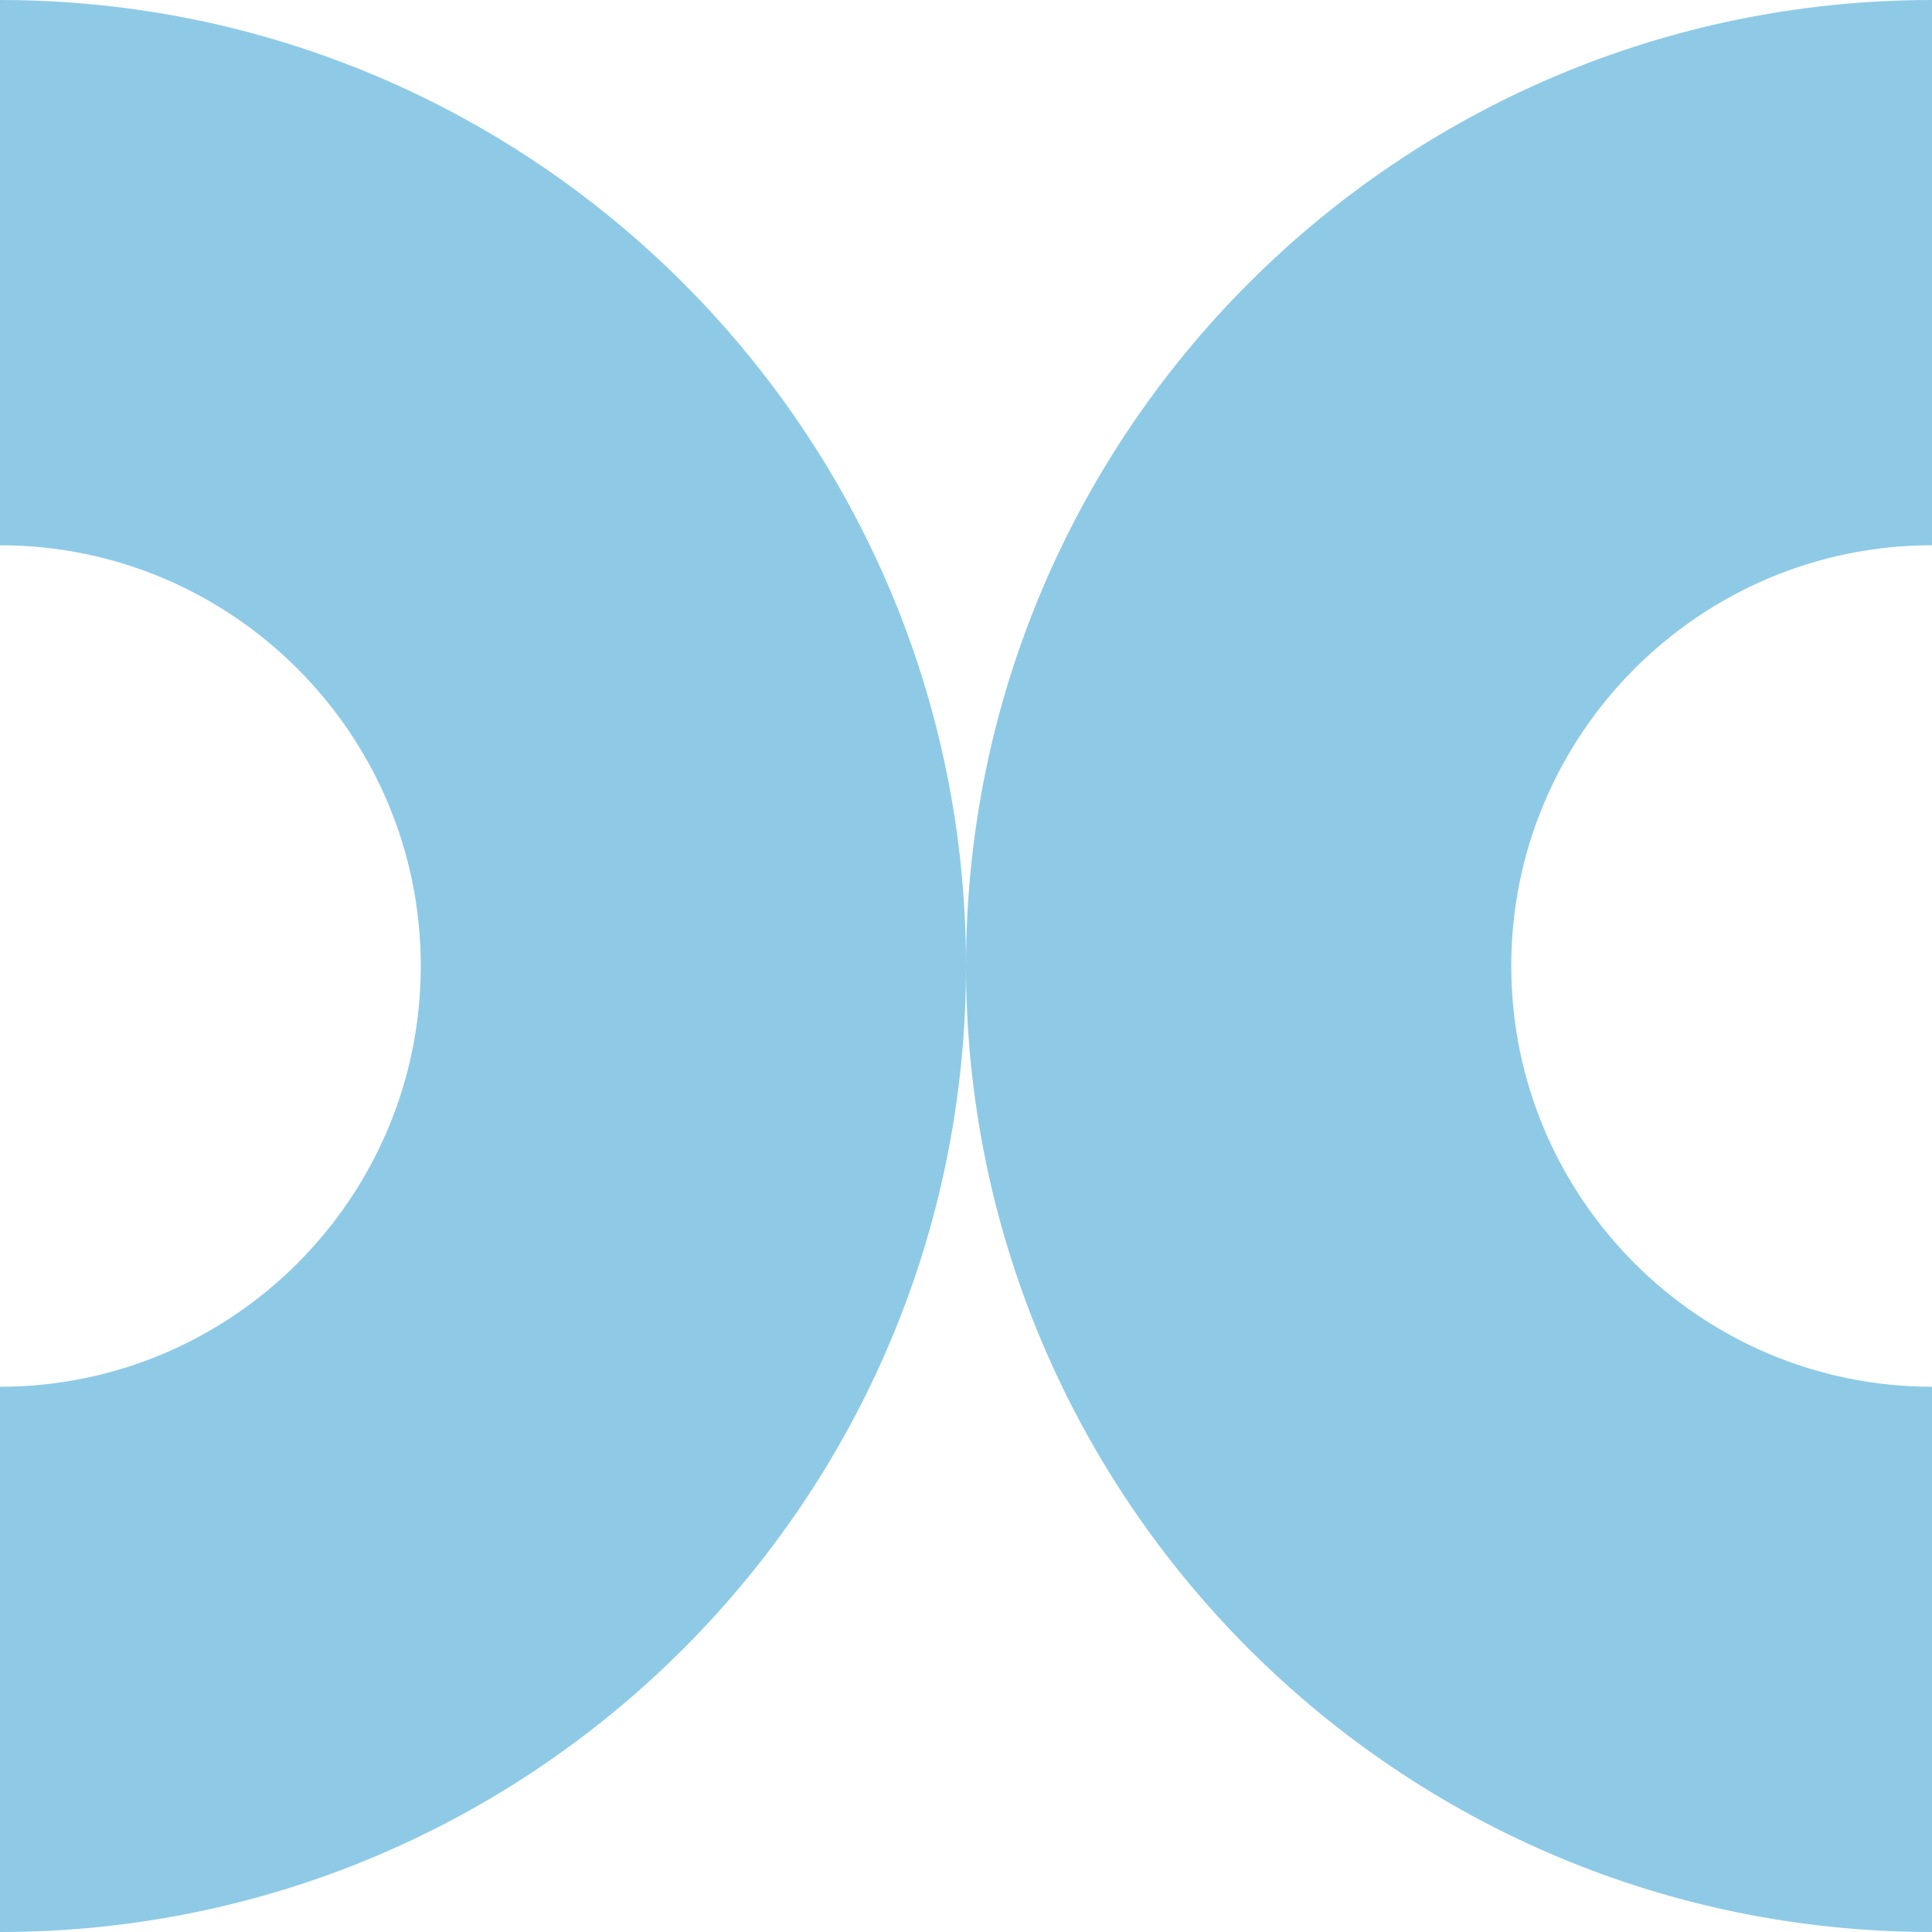
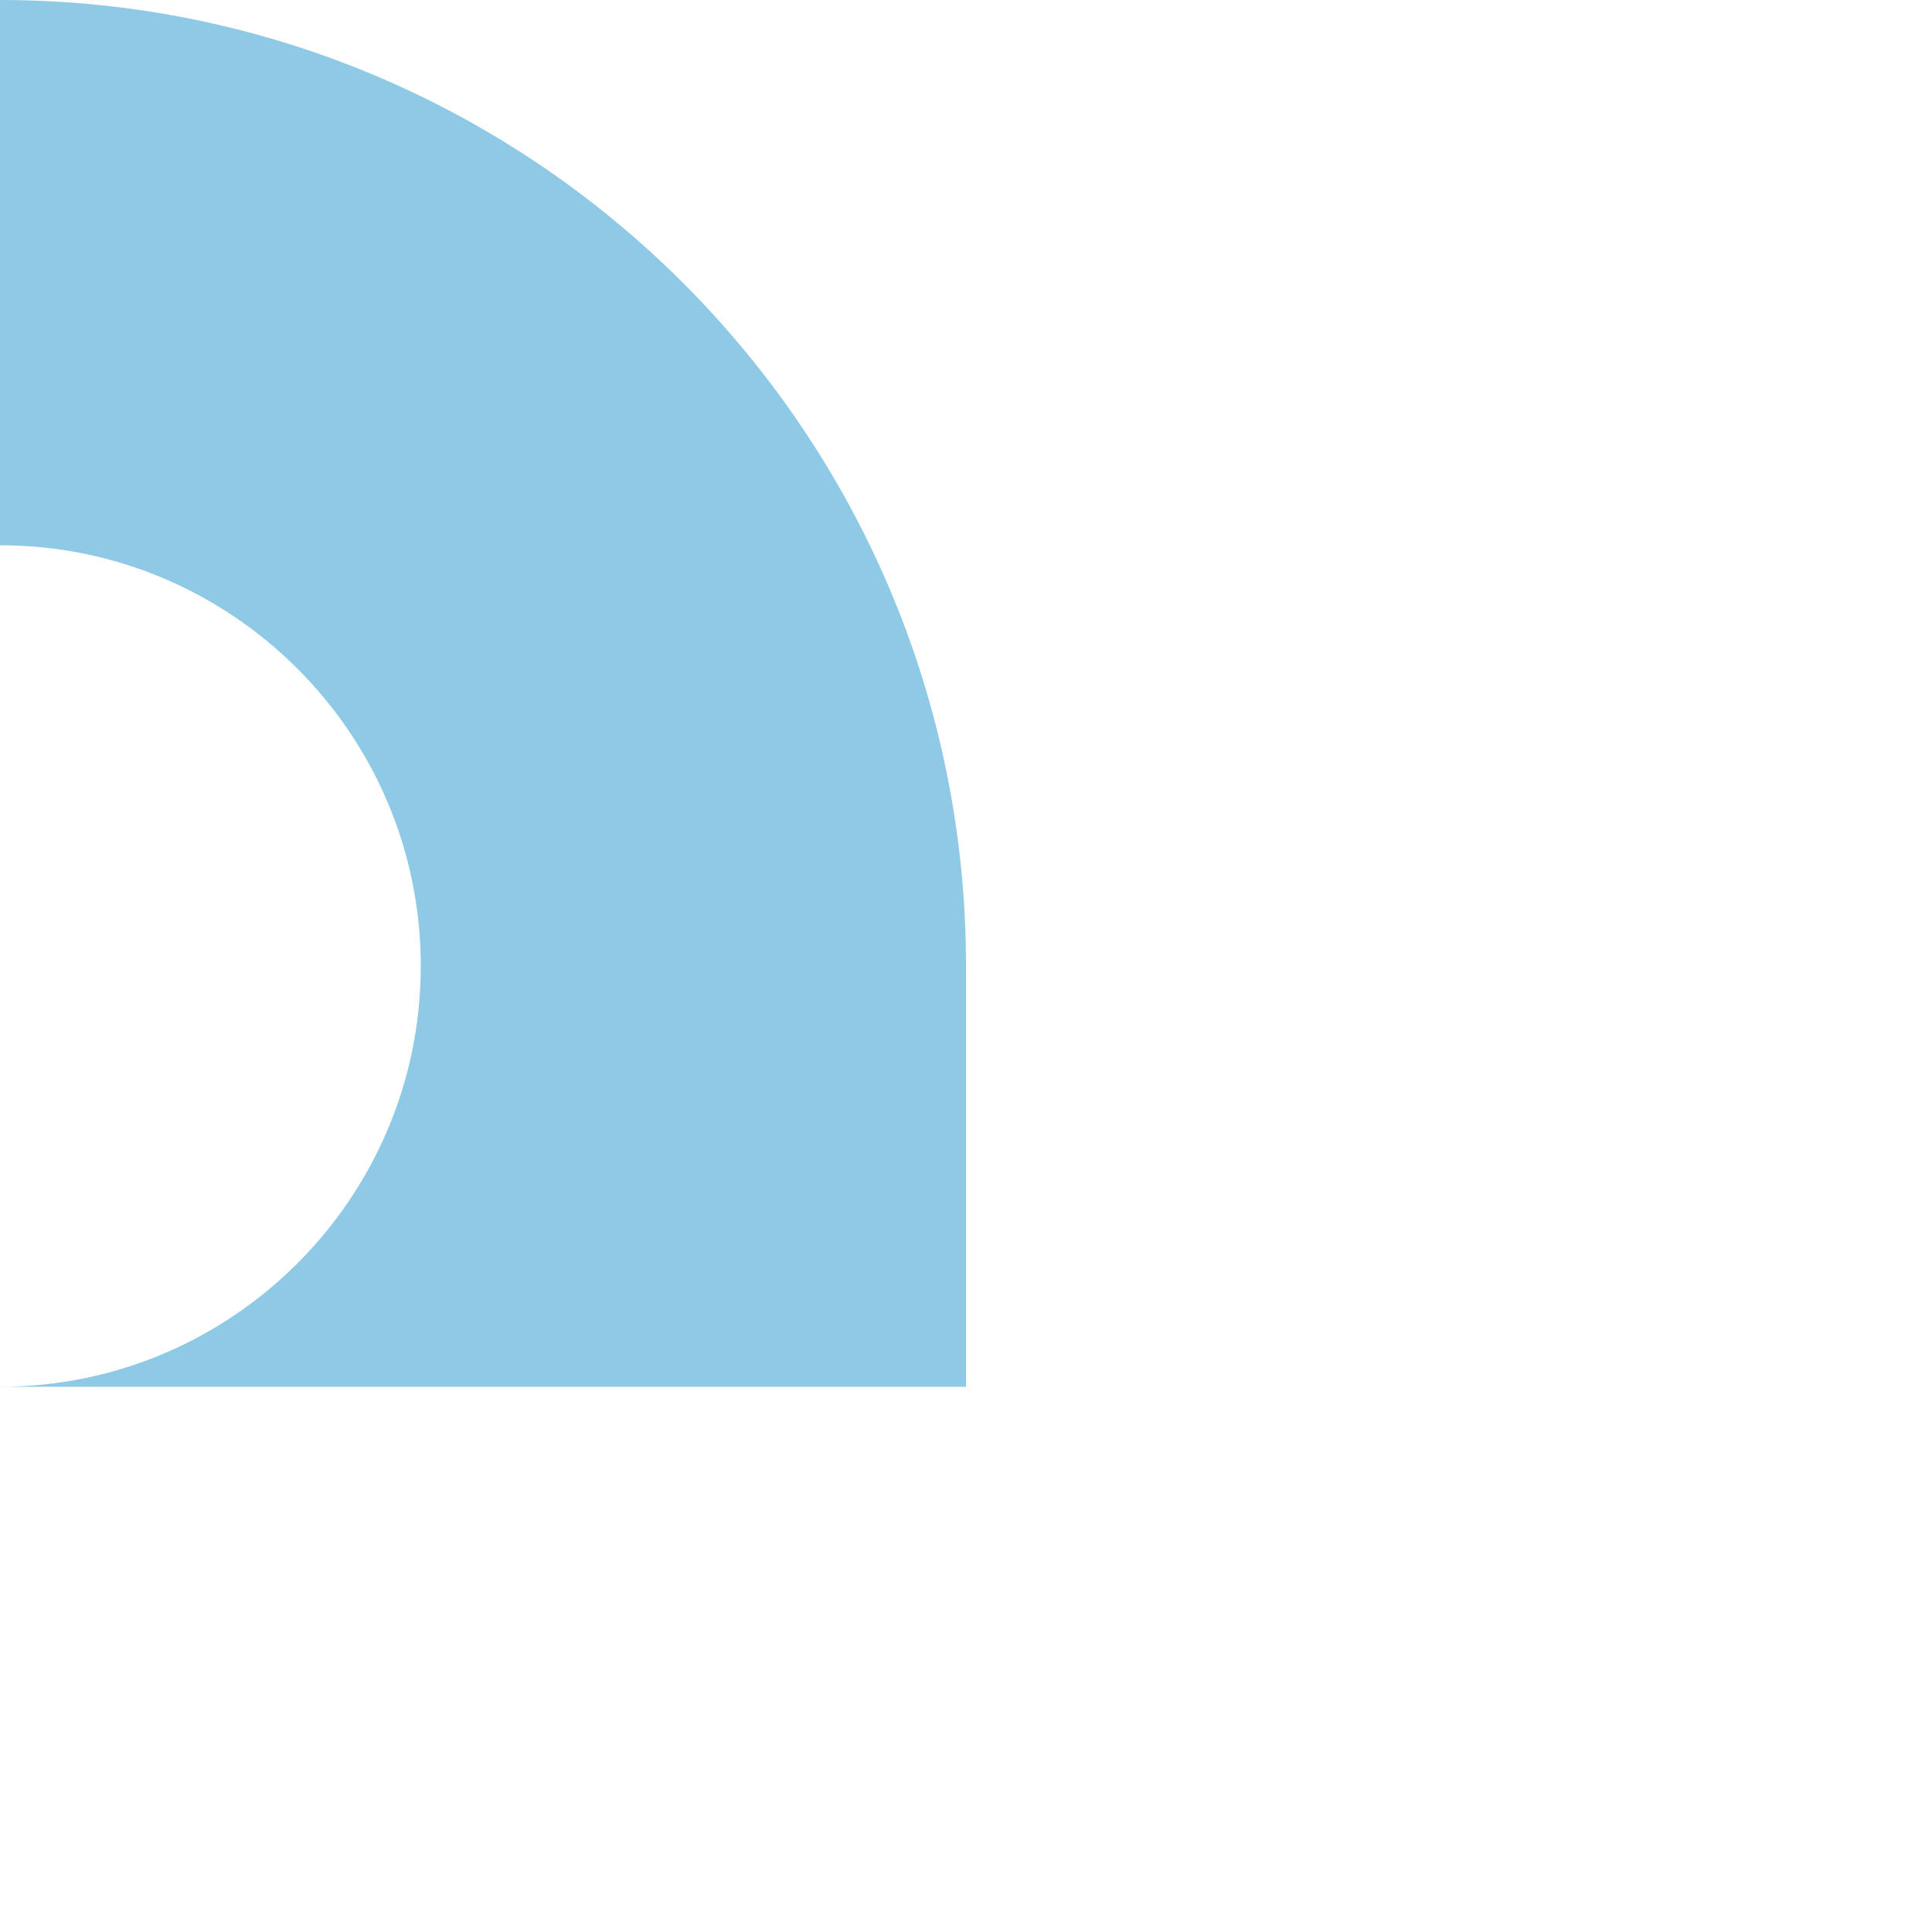
<svg xmlns="http://www.w3.org/2000/svg" width="100" height="100" viewBox="0 0 100 100" fill="none">
-   <path d="M100 71.778C87.991 71.778 78.222 62.009 78.222 50C78.222 37.991 87.991 28.222 100 28.222V0C72.386 0 50 22.386 50 50C50 77.614 72.386 100 100 100V71.778Z" fill="#8ECAE6" />
-   <path d="M0 71.778C12.009 71.778 21.779 62.009 21.779 50C21.779 37.991 12.009 28.222 0 28.222V0C27.614 0 50.001 22.386 50.001 50C50.001 77.614 27.614 100 0 100V71.778Z" fill="#8ECAE6" />
+   <path d="M0 71.778C12.009 71.778 21.779 62.009 21.779 50C21.779 37.991 12.009 28.222 0 28.222V0C27.614 0 50.001 22.386 50.001 50V71.778Z" fill="#8ECAE6" />
</svg>